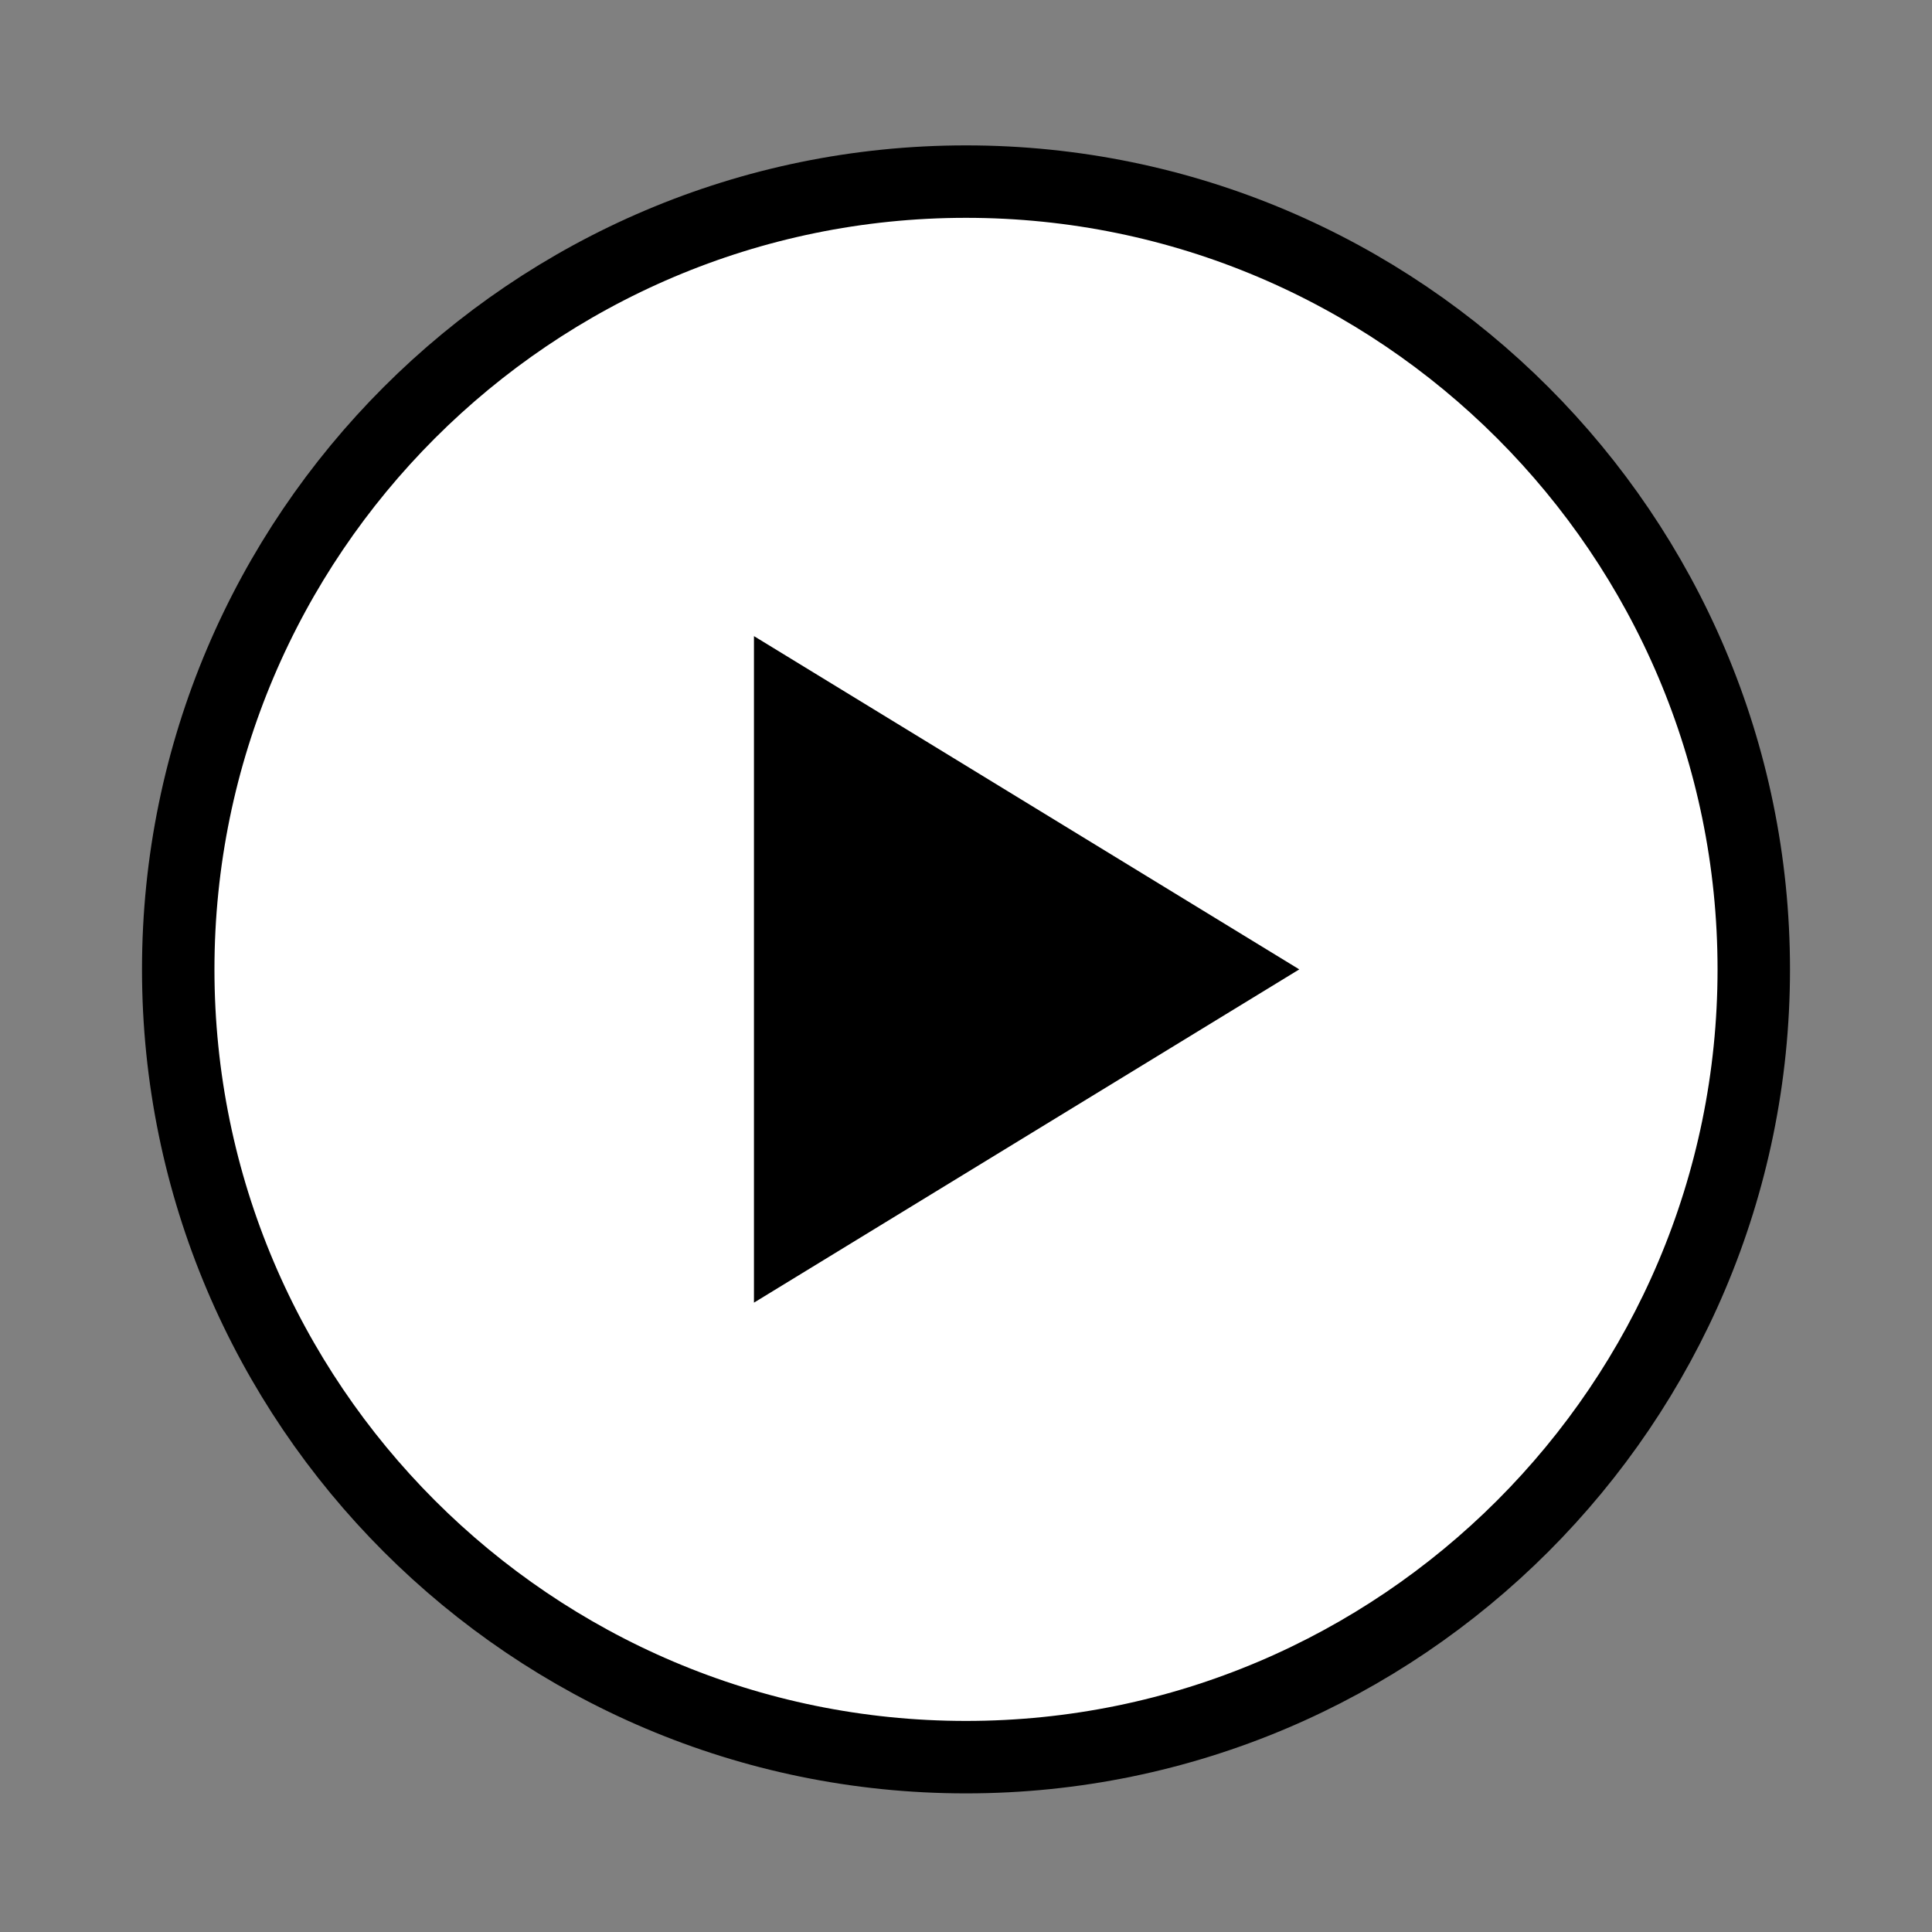
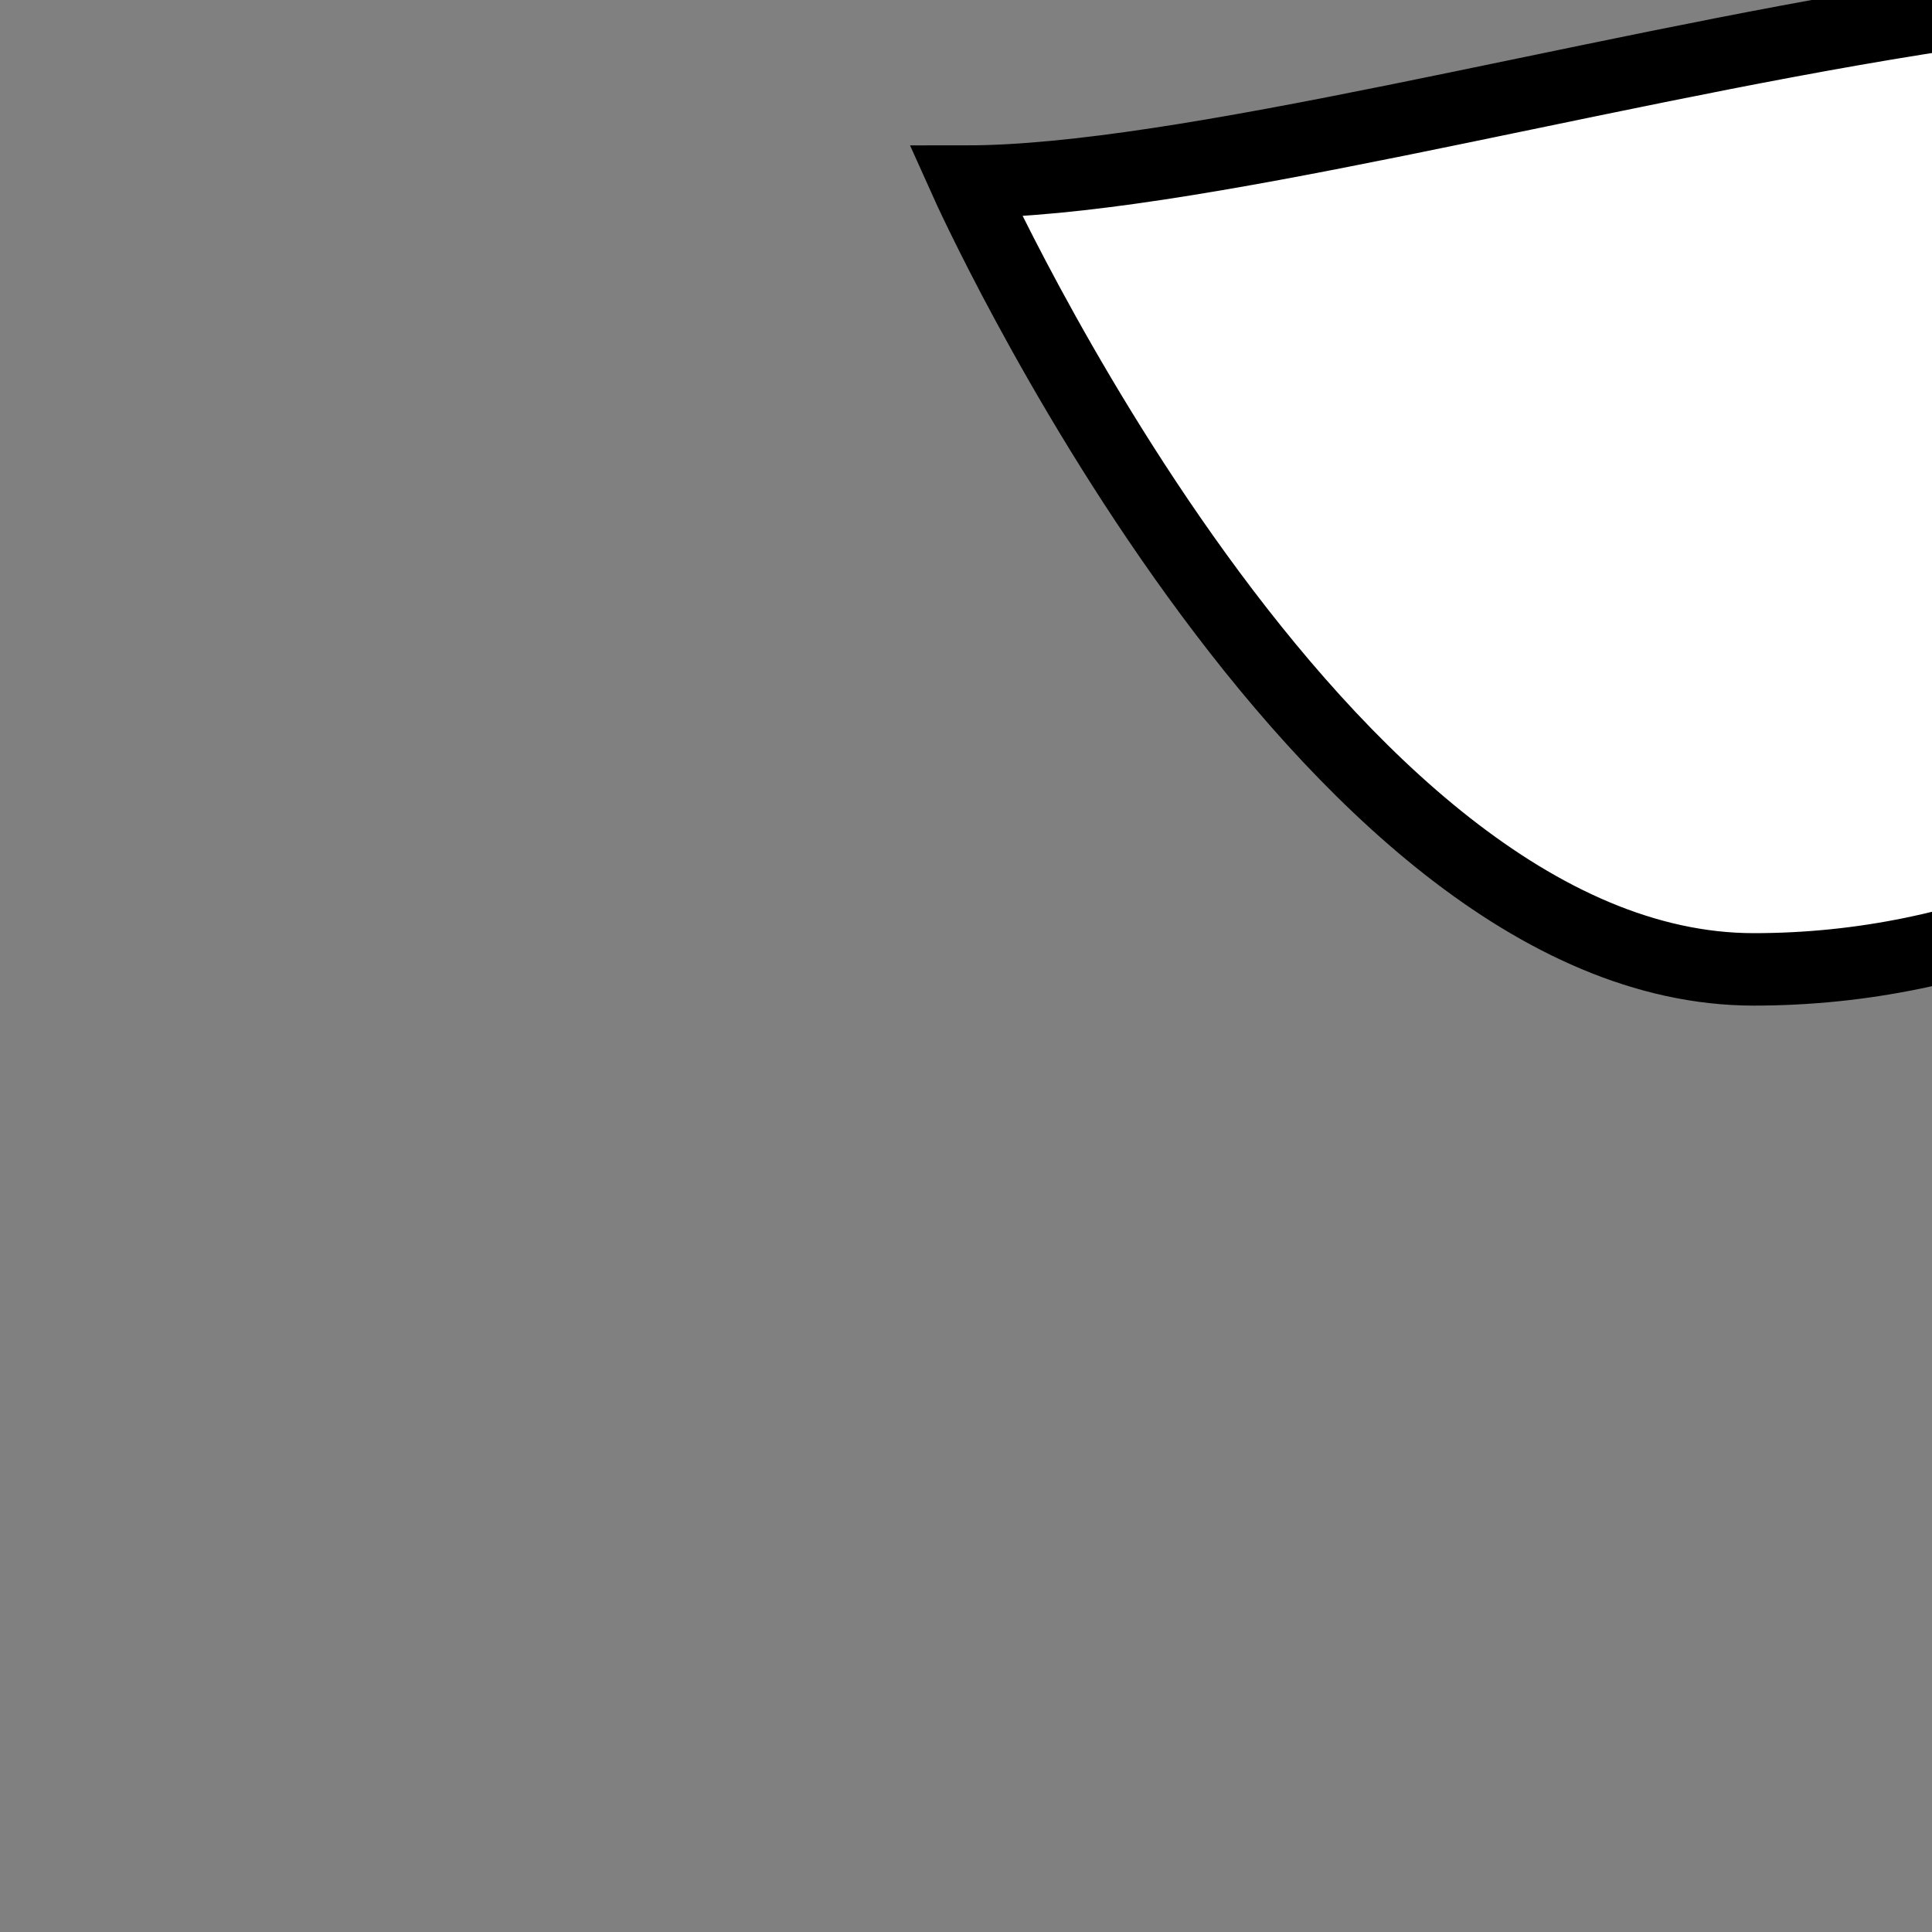
<svg xmlns="http://www.w3.org/2000/svg" id="_레이어_1" viewBox="0 0 40 40">
  <rect x="0" y="0" width="40" height="40" fill="#808080" stroke="none" />
  <defs>
    <style>.cls-1{fill:none;}.cls-2{fill:#fff;stroke:#000;stroke-miterlimit:10;stroke-width:1.5px;}</style>
  </defs>
  <rect class="cls-1" width="40" height="40" />
-   <path class="cls-2" d="M20,3.76C11.01,3.76,3.69,11.08,3.69,20.07s7.32,16.31,16.31,16.31,16.31-7.32,16.31-16.31S28.99,3.76,20,3.76Z" />
-   <polygon points="26.9 20.07 15.61 26.97 15.61 13.17 26.9 20.07" />
+   <path class="cls-2" d="M20,3.76s7.32,16.31,16.31,16.31,16.31-7.32,16.31-16.31S28.99,3.76,20,3.76Z" />
</svg>